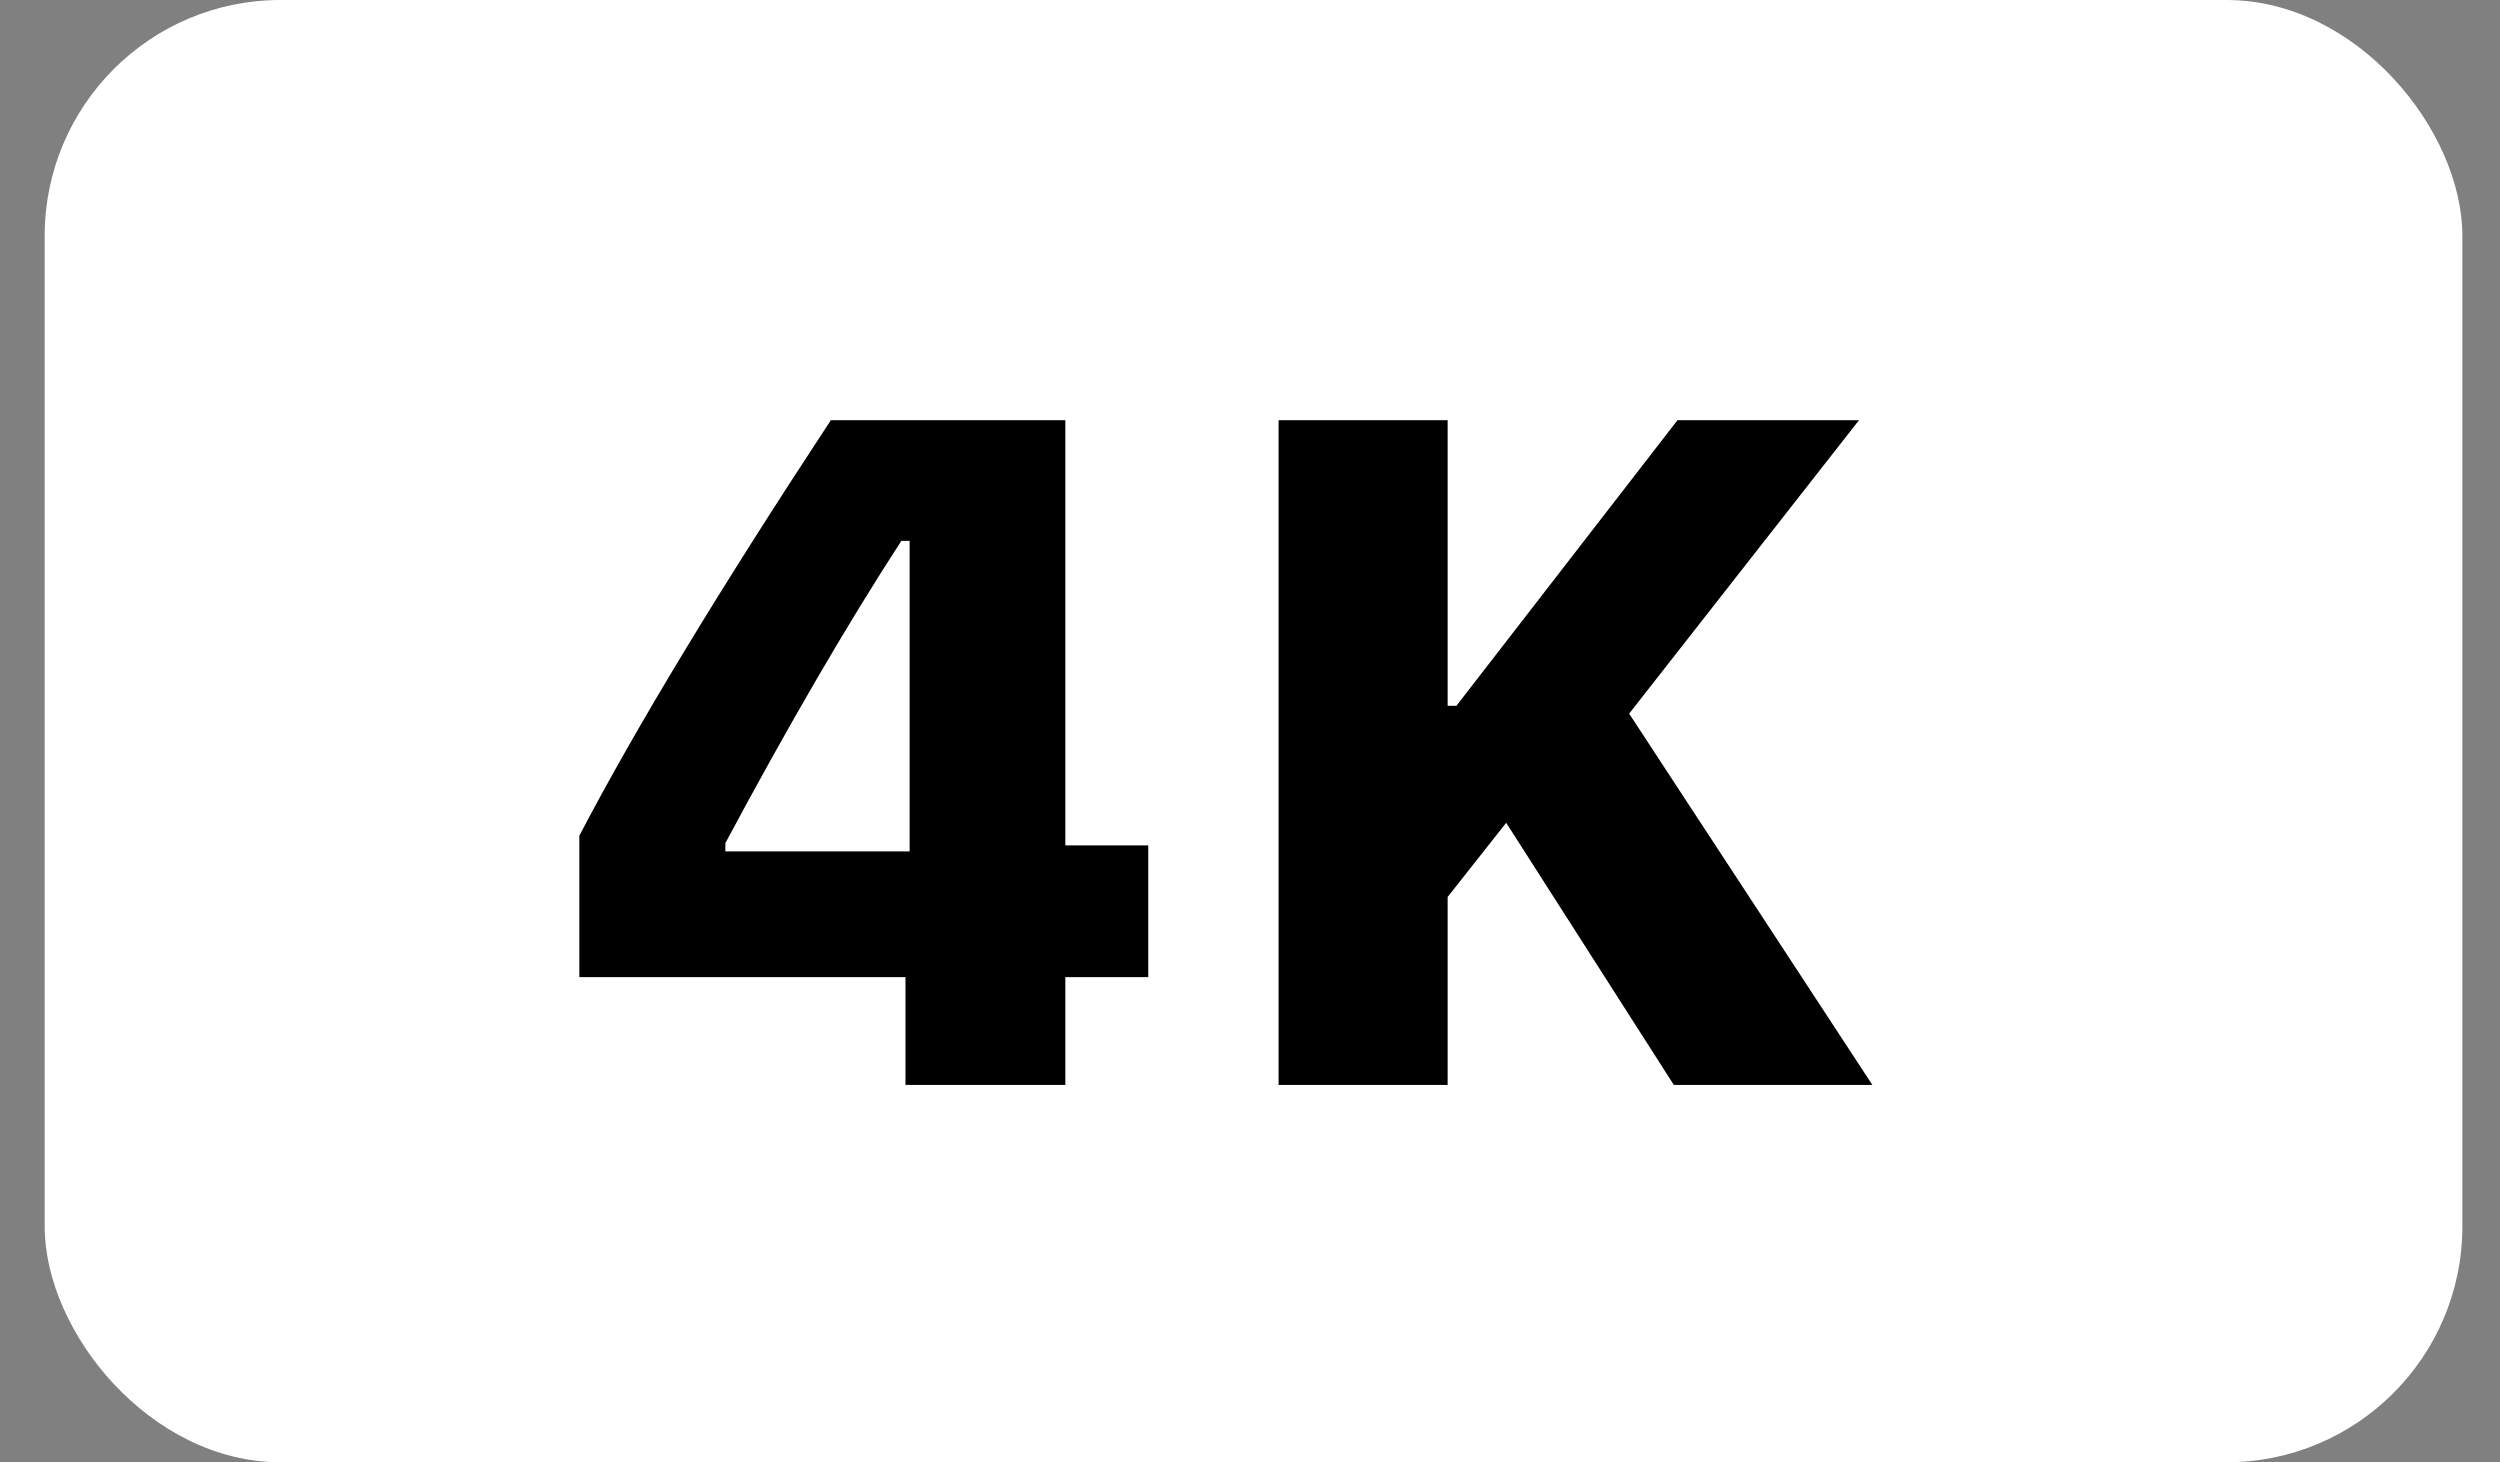
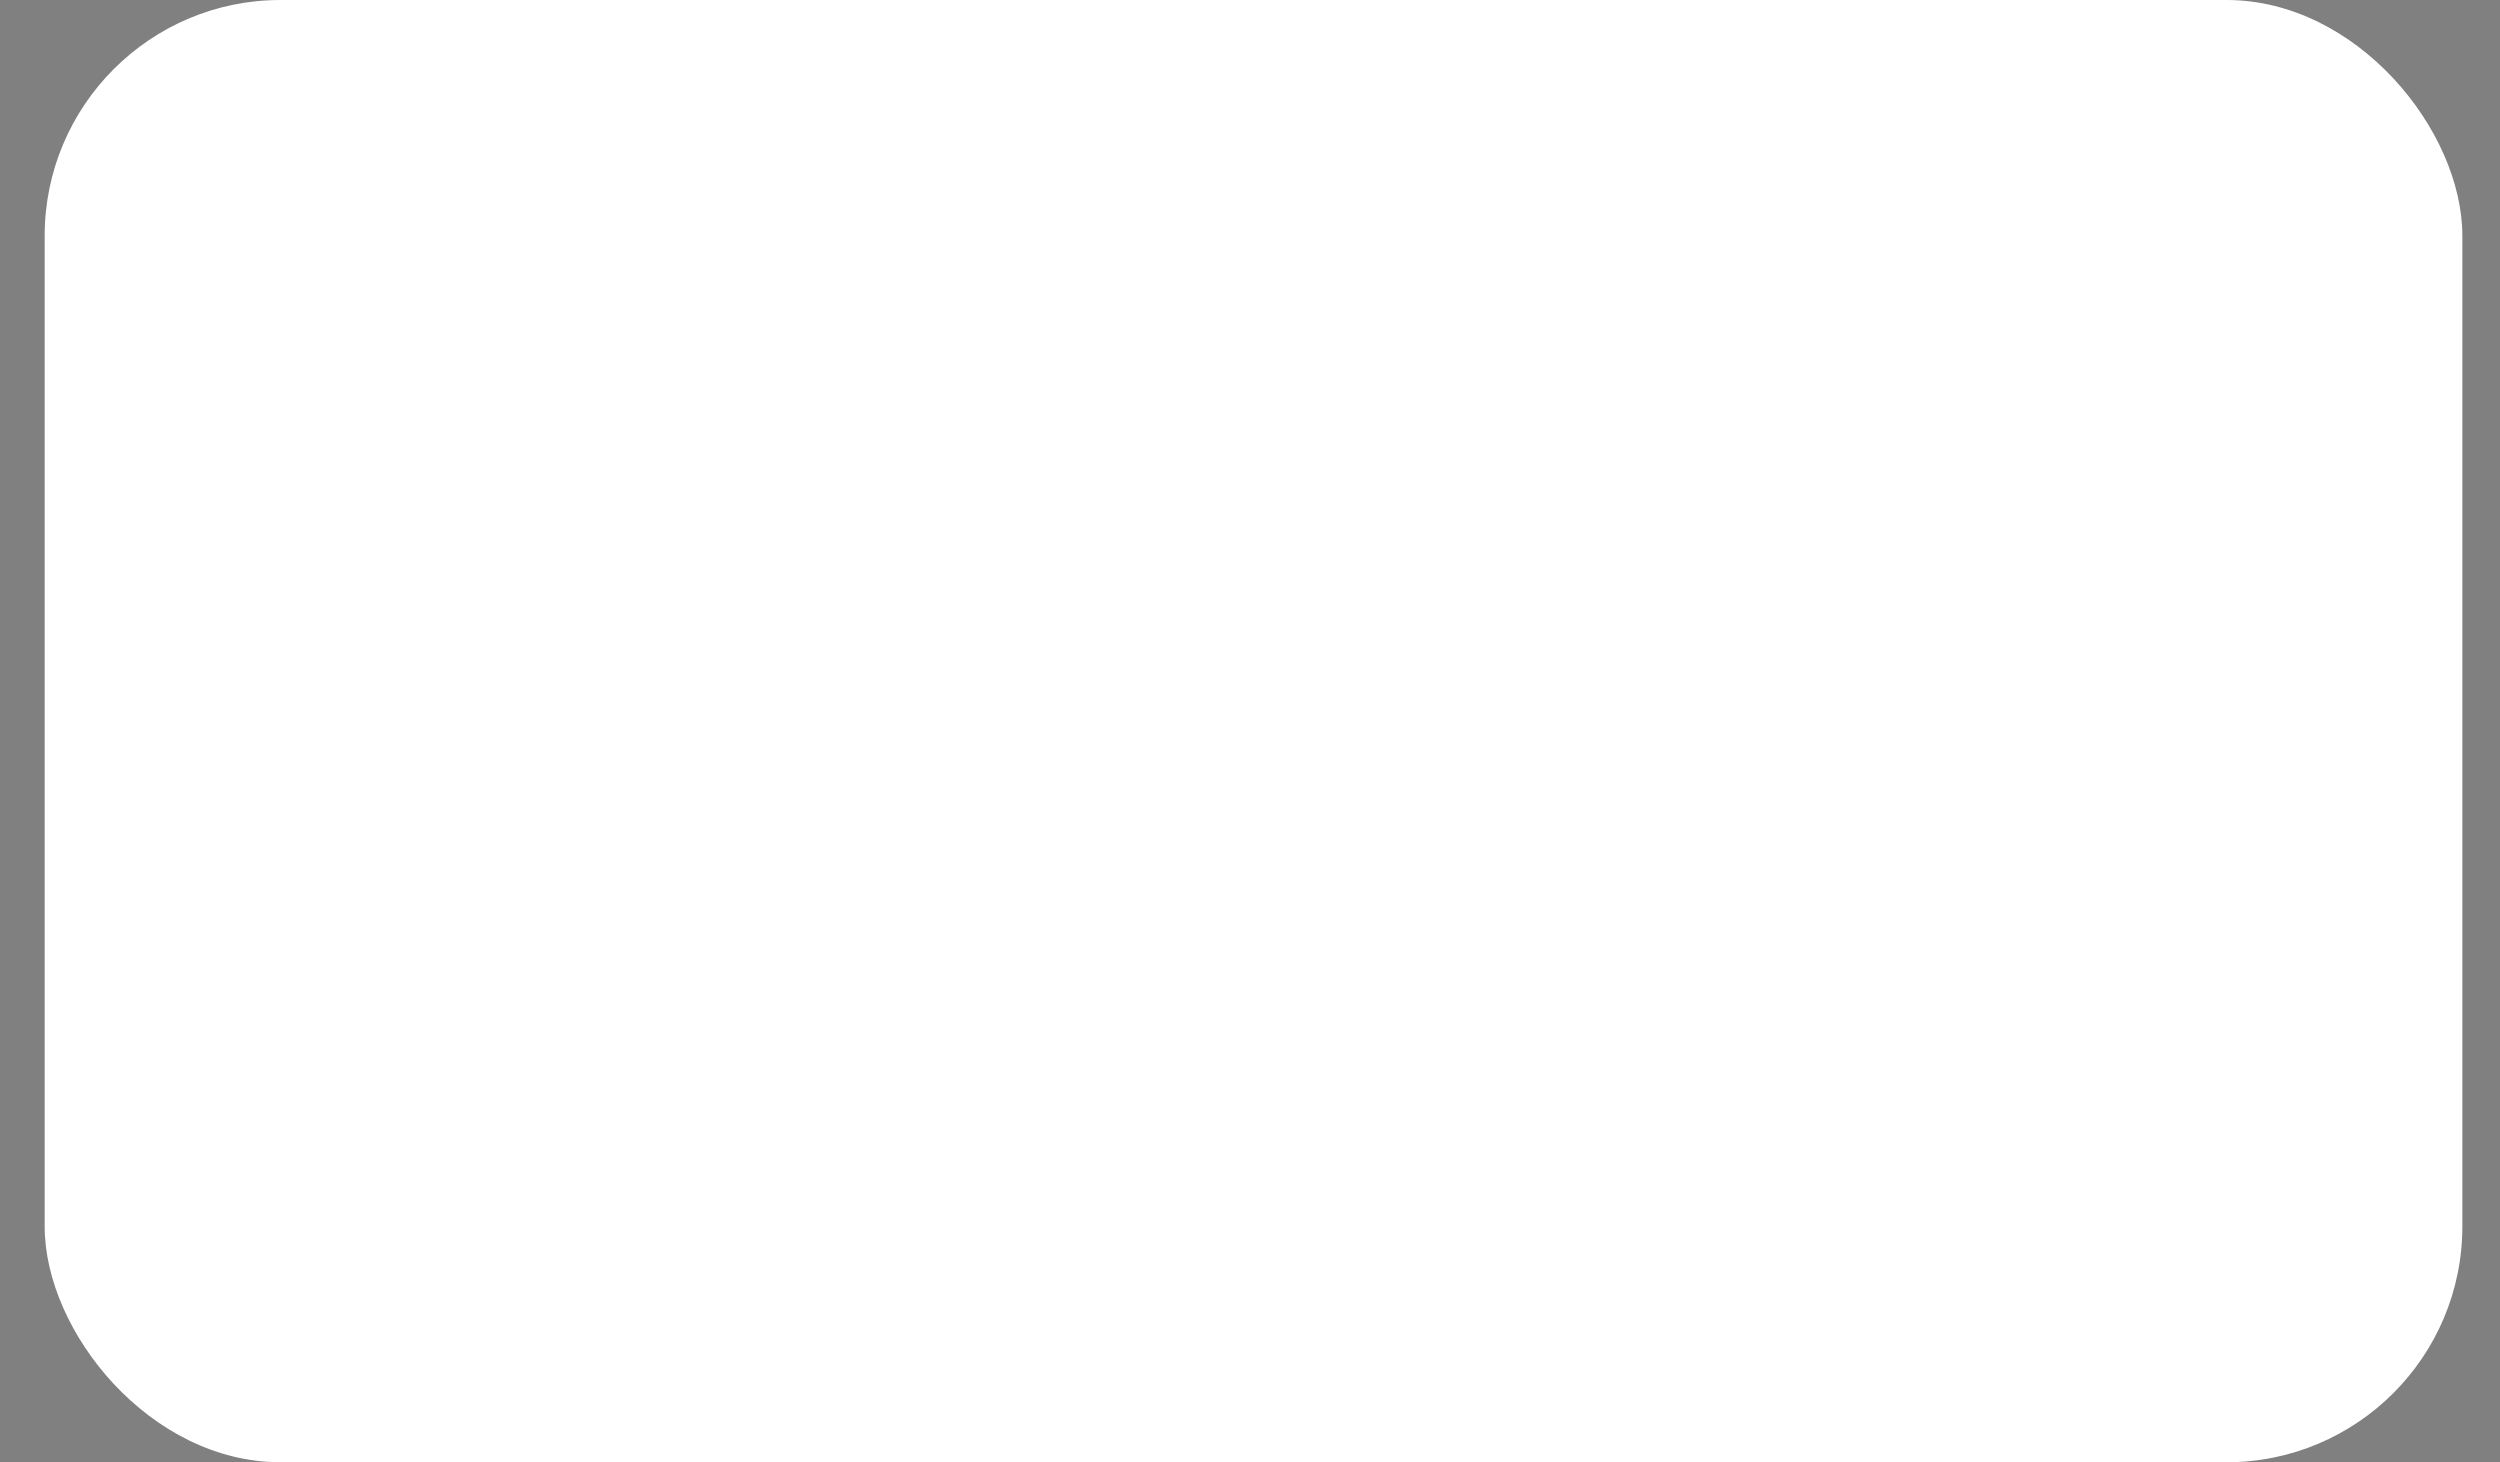
<svg xmlns="http://www.w3.org/2000/svg" width="53" height="31" viewBox="0 0 53 31" fill="none">
  <rect x="0" y="0" width="53" height="31" fill="#808080" stroke="none" />
  <rect x="0.947" width="51.255" height="31" rx="5" fill="white" />
-   <path d="M19.196 20.715H12.282V17.717C13.48 15.425 15.258 12.489 17.614 8.908H22.585V17.922H24.343V20.715H22.585V23H19.196V20.715ZM15.378 18.049H19.284V11.467H19.108C17.963 13.231 16.719 15.367 15.378 17.873V18.049ZM27.106 23V8.908H30.69V14.963H30.876L35.563 8.908H39.411L34.538 15.129L39.694 23H35.485L31.931 17.443L30.69 19.016V23H27.106Z" fill="black" />
</svg>